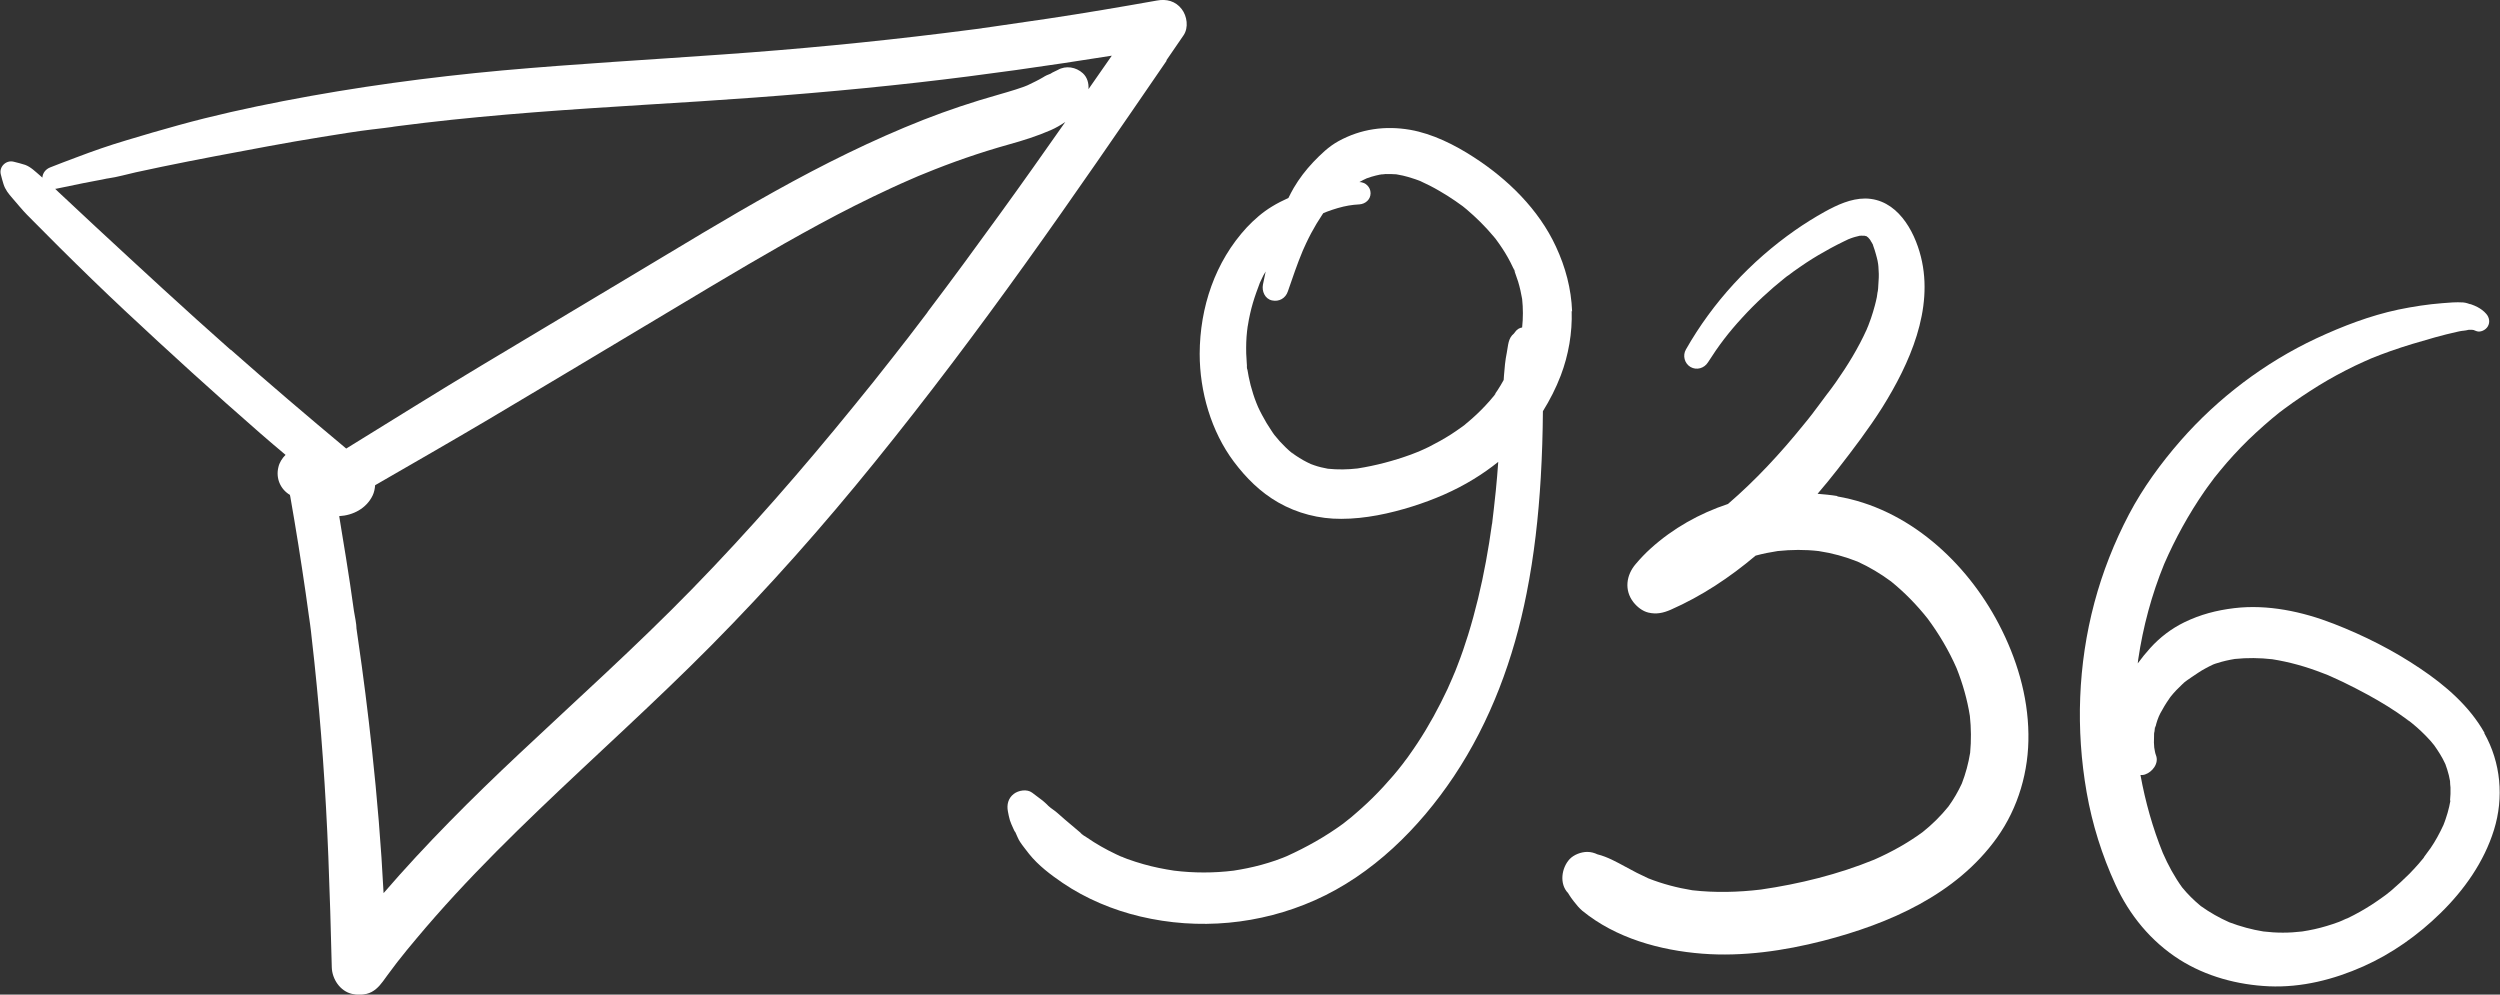
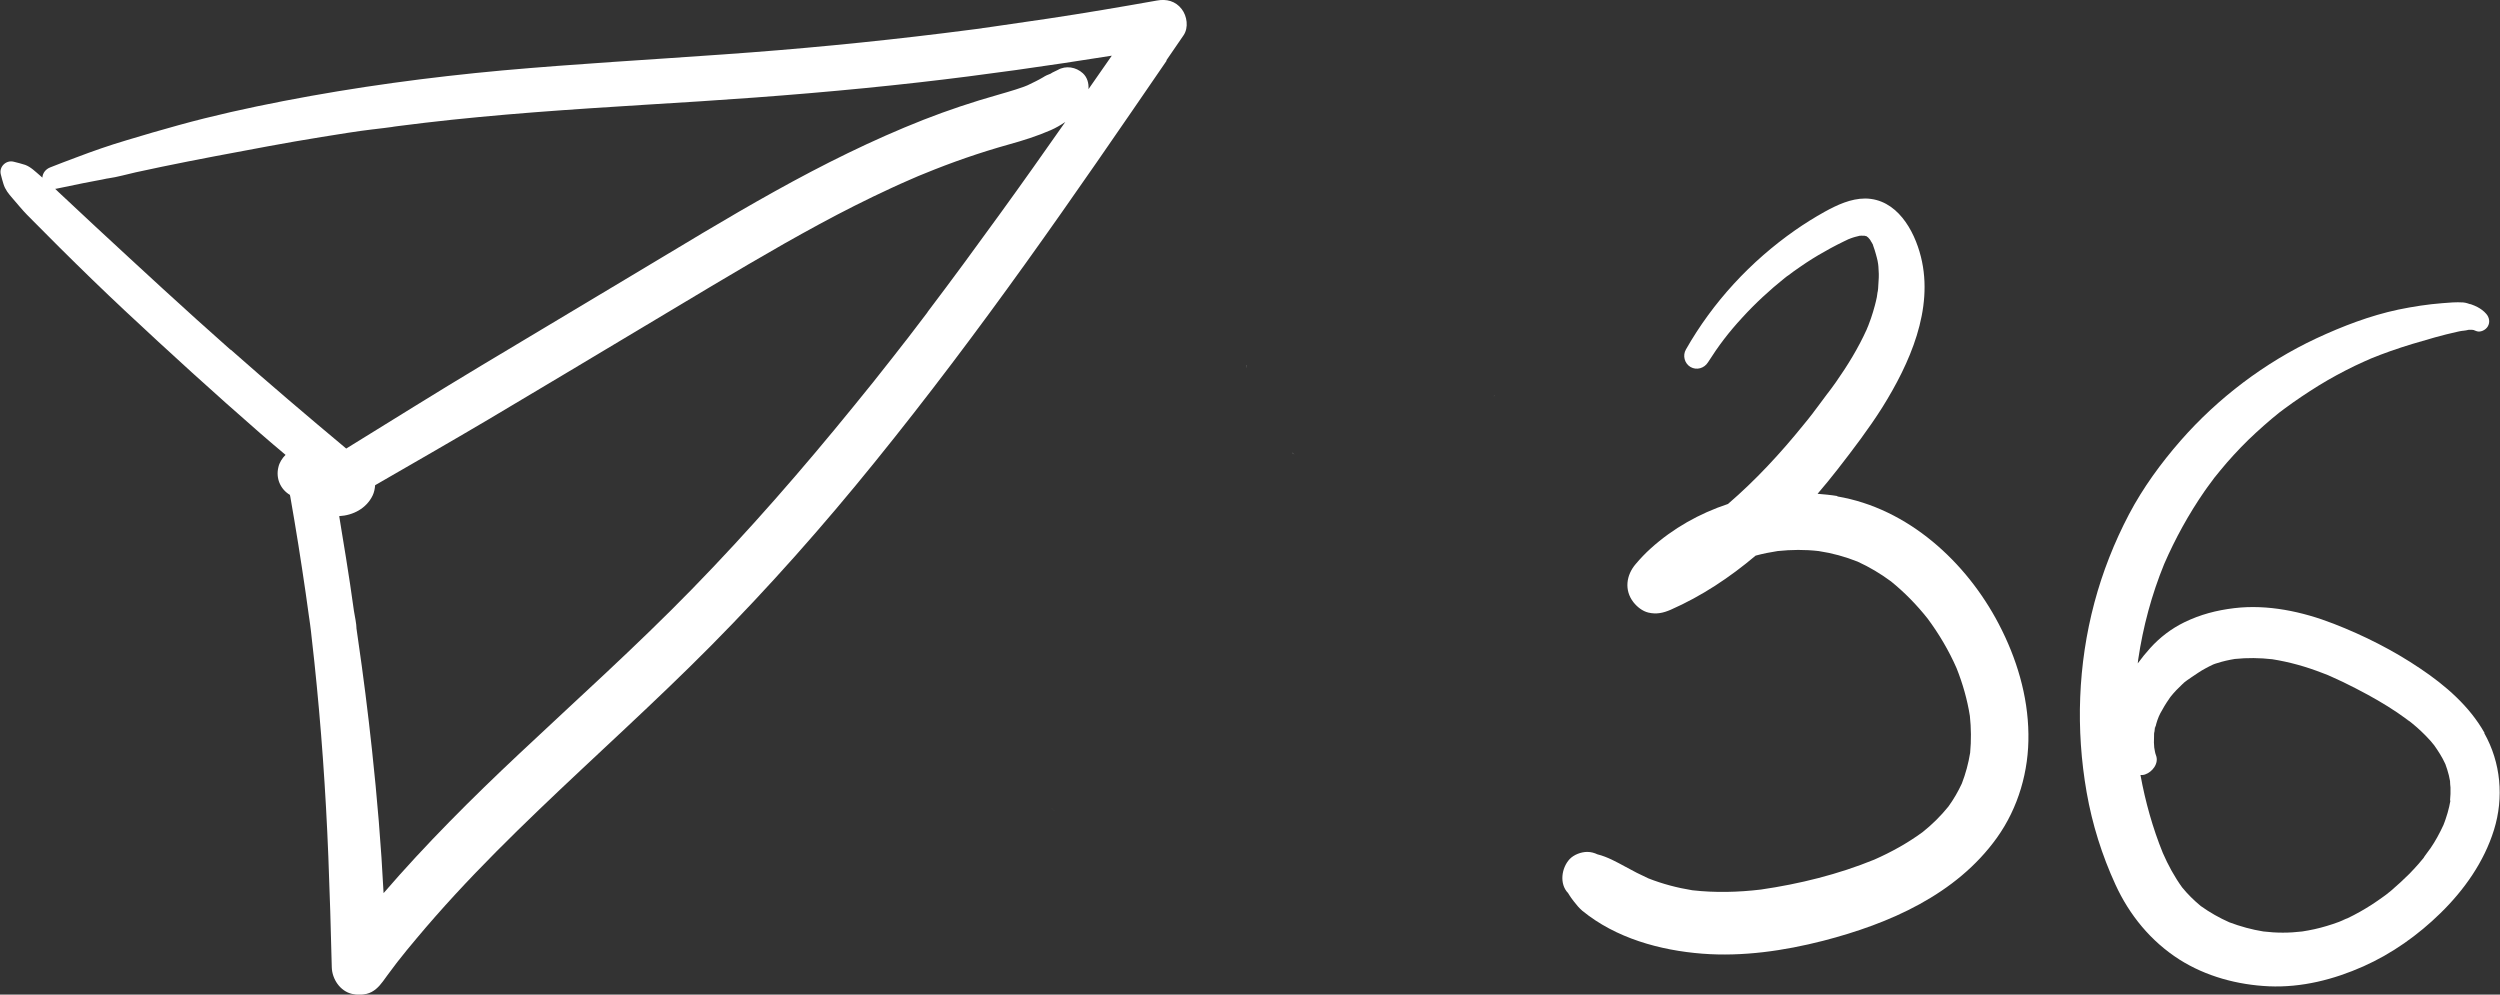
<svg xmlns="http://www.w3.org/2000/svg" id="_Слой_2" data-name="Слой 2" viewBox="0 0 174.67 69.49">
  <rect x="0" y="0" width="174.67" height="69.49" fill="#333333" stroke="none" />
  <defs>
    <style> .cls-1 { fill: #fff; } </style>
  </defs>
  <g id="_Слой_2-2" data-name="Слой 2">
    <g>
      <path class="cls-1" d="M81.49,4.22c.4-.58.8-1.16,1.2-1.75.37-.54.25-1.35-.13-1.84-.43-.56-1.07-.72-1.74-.59-2.53.45-5.06.88-7.59,1.26-1.28.19-2.56.38-3.84.56-.28.04-.57.08-.85.12.03,0,.06,0,.06,0-.03,0-.05,0-.08.01-.02,0-.03,0-.05,0-.12.02-.04,0,.04,0-.05,0-.11.01-.16.02-.18.02-.37.05-.55.07-.63.08-1.26.16-1.89.24-5.1.63-10.21,1.12-15.34,1.48-5.15.37-10.32.66-15.46,1.12-5.14.47-10.25,1.16-15.31,2.14-2.47.48-4.92,1.02-7.34,1.69-1.2.33-2.4.68-3.59,1.04-1.31.39-2.33.75-3.6,1.23-.59.22-1.17.44-1.75.67-.32.12-.54.39-.56.72-.06-.05-.11-.1-.17-.15-.32-.27-.63-.59-1.03-.74-.26-.09-.54-.15-.8-.22-.54-.14-1.05.36-.9.9.06.22.11.44.18.65.12.4.36.69.63,1,.34.39.67.8,1.03,1.17.74.75,1.49,1.5,2.24,2.25,1.51,1.5,3.04,2.99,4.6,4.45,3.1,2.9,6.24,5.76,9.44,8.55.58.51,1.18,1.01,1.77,1.51-.24.24-.43.54-.5.86-.19.76.13,1.54.81,1.94,0,0,0,0,0,0,0,.04.01.07.02.11.1.56.2,1.13.29,1.69.19,1.13.37,2.26.54,3.39.17,1.11.33,2.22.48,3.33,0,.04.01.08.02.13.02.14.04.28.06.43.04.28.07.57.1.85.06.57.13,1.14.19,1.71.48,4.53.8,9.08.98,13.63.1,2.57.18,5.15.24,7.73.02.82.58,1.67,1.41,1.86.34.08.69.08,1.02,0,.51-.12.86-.49,1.15-.88.19-.27.39-.53.59-.8.11-.15.22-.29.33-.44.03-.04.07-.09.1-.13,0,0,0,0,0,0,.43-.55.87-1.09,1.32-1.62.87-1.04,1.77-2.06,2.69-3.06,1.88-2.04,3.85-4,5.85-5.92,4.01-3.85,8.15-7.55,12.06-11.5,4.02-4.06,7.81-8.34,11.4-12.78,3.67-4.53,7.17-9.19,10.57-13.93,3.35-4.67,6.59-9.4,9.84-14.14ZM16.11,24.44c-3.18-2.81-6.3-5.7-9.42-8.59-.86-.8-1.72-1.6-2.58-2.41-.09-.08-.17-.17-.26-.25.02,0,.04,0,.06,0,.63-.13,1.26-.26,1.89-.39.28-.05.55-.11.83-.16.16-.03.32-.06.48-.09.08-.02.16-.03.24-.05.06-.01.08-.02.09-.02.01,0,.04,0,.13-.02.64-.09,1.28-.28,1.91-.42.61-.13,1.22-.26,1.83-.39,2.47-.51,4.94-.97,7.42-1.43,1.25-.23,2.5-.45,3.75-.65,1.21-.19,2.42-.4,3.63-.54,0,0,0,0,.02,0,.08-.01.16-.02.24-.03.14-.02.28-.04.42-.05.26-.03.51-.07.77-.1-.05,0-.34.05-.05,0,.1-.01.2-.03.3-.04.62-.08,1.24-.16,1.86-.23,1.26-.15,2.52-.28,3.78-.4,5.14-.49,10.3-.77,15.46-1.1,5.13-.33,10.25-.75,15.35-1.33,4.49-.51,8.96-1.15,13.42-1.86-.54.78-1.08,1.56-1.63,2.34.03-.41-.08-.82-.39-1.11-.48-.44-1.19-.56-1.76-.23-.16.09-.35.15-.5.26-.09.04-.18.07-.27.11-.09.04-.17.09-.25.14-.35.21-.72.38-1.09.56-.08.03-.17.07-.25.1-.19.07-.37.13-.56.19-.41.13-.82.25-1.24.37-1.77.5-3.51,1.08-5.22,1.75-3.58,1.41-7.03,3.13-10.39,5-3.38,1.88-6.68,3.9-9.99,5.88-3.5,2.09-6.99,4.19-10.49,6.28-3.17,1.9-6.31,3.87-9.46,5.81-2.72-2.27-5.42-4.57-8.07-6.91ZM64.81,21.81c-.44.58-.88,1.15-1.32,1.73-.07.09-.42.55-.11.14-.11.14-.21.27-.32.41-.22.29-.44.57-.67.86-.89,1.14-1.79,2.27-2.71,3.39-3.6,4.43-7.35,8.74-11.34,12.83-3.88,3.98-8.02,7.69-12.07,11.5-3.3,3.1-6.51,6.3-9.47,9.73-.17-3.34-.45-6.68-.81-10.01-.28-2.61-.61-5.22-.99-7.82-.02-.14-.04-.28-.06-.42-.01-.07-.02-.14-.03-.22,0,.02,0,.02,0,.04,0-.41-.12-.88-.18-1.28-.09-.63-.18-1.25-.27-1.88-.19-1.23-.38-2.47-.59-3.7-.06-.35-.12-.7-.17-1.05.96-.05,1.9-.53,2.34-1.45.1-.21.15-.46.17-.71,2.63-1.52,5.27-3.03,7.89-4.58,3.54-2.1,7.07-4.22,10.6-6.33,3.35-2,6.69-4.03,10.08-5.96,1.63-.92,3.27-1.82,4.94-2.66.85-.43,1.71-.84,2.57-1.24.41-.19.83-.38,1.25-.56.21-.09.42-.18.62-.27,0,0,0,0,0,0,.14-.06.28-.12.42-.17,1.92-.79,3.88-1.47,5.88-2.03,1.01-.28,2-.59,2.96-1.01.36-.16.69-.35,1.01-.57-1.5,2.14-3.01,4.28-4.54,6.39-1.68,2.32-3.37,4.63-5.1,6.91Z" />
      <path class="cls-1" d="M68.53,1.97s-.01,0-.02,0c0,0,0,0,0,0,0,0,0,0,.01,0Z" />
      <path class="cls-1" d="M24.92,43.9s0,.02,0,.03c0-.26-.02-.13,0-.03Z" />
-       <path class="cls-1" d="M96.53,12.17c.27,0,.14-.01,0,0h0Z" />
-       <path class="cls-1" d="M109.84,21.76c-.06-1.59-.46-3.09-1.13-4.53-1.2-2.6-3.37-4.72-5.76-6.26-1.33-.86-2.85-1.62-4.42-1.9-1.75-.3-3.44-.07-5.01.79-.69.38-1.22.9-1.76,1.46-.52.55-.99,1.16-1.37,1.81-.14.23-.25.47-.37.7-.39.18-.78.37-1.15.6-.66.4-1.23.9-1.76,1.46-2.22,2.4-3.28,5.59-3.29,8.83,0,2.64.8,5.42,2.39,7.54.85,1.13,1.85,2.13,3.09,2.84,1.34.77,2.87,1.16,4.41,1.15,1.67,0,3.39-.37,4.98-.87,1.49-.47,2.95-1.09,4.28-1.91.59-.36,1.16-.76,1.71-1.2-.05.67-.1,1.34-.17,2.01-.04.43-.09.86-.14,1.29-.02.2-.05.39-.07.59-.01.12-.03.23-.04.35,0,.02,0,.06-.02.11-.12.87-.26,1.75-.42,2.61-.32,1.74-.73,3.46-1.25,5.14-.22.71-.46,1.41-.73,2.1-.06.15-.11.29-.17.44-.05.12-.32.73-.09.22-.15.33-.29.67-.44,1-.61,1.3-1.3,2.57-2.09,3.77-.19.29-.39.58-.59.86-.09.13-.18.26-.28.38-.06.08-.11.15-.17.23,0,0,0,0,0,0-.42.55-.88,1.08-1.35,1.59-.49.53-.99,1.03-1.53,1.51-.23.21-.47.41-.7.61-.13.11-.26.21-.4.32-.07.05-.13.1-.19.15-1.23.9-2.55,1.64-3.94,2.27-.09.04-.22.09-.27.11-.17.07-.34.13-.51.19-.33.11-.67.22-1.01.31-.63.17-1.27.3-1.92.4-1.38.17-2.78.17-4.16,0-.72-.11-1.43-.25-2.13-.45-.39-.11-.77-.23-1.15-.37-.16-.06-.32-.12-.48-.19-.09-.04-.18-.08-.28-.13-.72-.34-1.41-.73-2.06-1.18-.14-.09-.36-.21-.46-.34,0,0,.38.3.17.13-.03-.03-.06-.05-.1-.08-.08-.07-.17-.14-.25-.21-.3-.26-.61-.51-.91-.77-.17-.14-.33-.29-.49-.43-.09-.08-.18-.15-.28-.22-.12-.09-.26-.18-.37-.29-.05-.05-.11-.12-.15-.15-.08-.07-.16-.15-.25-.22-.24-.19-.49-.36-.73-.55-.36-.27-.96-.16-1.28.09-.39.3-.5.75-.41,1.22.04.21.08.42.14.62.06.19.15.38.23.56.02.05.04.1.07.15.02.05.05.09.08.12.11.23.19.47.33.68.19.29.42.56.63.84.65.81,1.5,1.45,2.35,2.03,1.62,1.1,3.51,1.89,5.41,2.34,4.08.97,8.37.57,12.2-1.13,4.02-1.78,7.3-5.04,9.72-8.66,2.57-3.85,4.19-8.26,5.08-12.78.53-2.66.83-5.37.99-8.08.09-1.55.14-3.1.15-4.65.49-.79.91-1.61,1.25-2.5.54-1.42.81-2.98.76-4.5ZM78.38,59.86c.06.02.11.04.09.04-.03,0-.06-.03-.09-.04ZM105.86,19s-.08-.2-.09-.23c.05.08.1.18.09.23ZM90.19,16.61c-.06.11-.06.07,0,0h0ZM104.5,27.5s-.06.08-.09.12c0,0,0,0,0,0-.05.06-.13.16-.06.07-.18.22-.37.44-.57.65-.39.42-.81.81-1.25,1.18-.06.05-.13.1-.19.16-.01,0-.03.02-.05.04-.06.04-.12.09-.18.13-.24.17-.48.34-.73.5-.5.32-1.01.6-1.54.87-.24.12-.48.22-.72.33-.03.01-.05.02-.08.03-.15.06-.31.12-.46.18-1.21.44-2.46.77-3.73.97-.69.08-1.38.09-2.07.02-.32-.06-.64-.13-.95-.24-.08-.03-.16-.06-.25-.09-.18-.09-.36-.17-.53-.27-.17-.1-.34-.2-.5-.31-.03-.02-.07-.05-.1-.07-.01,0-.07-.05-.12-.08-.01,0-.03-.02-.04-.03-.03-.02-.06-.05-.1-.07.04.03.06.05.09.07-.31-.25-.59-.53-.86-.82-.13-.15-.26-.3-.38-.45-.07-.1-.14-.19-.2-.29-.24-.35-.46-.72-.66-1.1-.1-.18-.19-.37-.28-.56-.03-.06-.05-.11-.07-.17-.02-.04-.03-.08-.05-.12-.16-.4-.29-.82-.4-1.23-.1-.39-.18-.79-.24-1.18,0,.03,0,.07,0,.11,0-.05-.01-.1-.02-.15,0-.01,0-.02,0-.04,0-.05-.01-.12,0-.13,0-.05,0-.09-.01-.14-.02-.23-.03-.47-.04-.7-.01-.52,0-1.03.06-1.55.01-.11.02-.21.04-.32,0-.03.01-.07.02-.1.04-.26.09-.53.15-.79.11-.5.26-1,.43-1.48.08-.23.17-.46.25-.68.02-.04.03-.08.05-.11.06-.14.13-.27.19-.4.05-.1.12-.19.17-.29-.06.3-.13.61-.19.91-.09.46.13,1,.63,1.11.5.11.95-.15,1.11-.63.33-.95.65-1.91,1.04-2.84.02-.05.07-.16.09-.2.05-.11.1-.22.15-.33.11-.24.23-.47.35-.7.24-.45.5-.88.78-1.3.02-.03.05-.06.07-.1,0,0,0,0,0,0,0,0,.04-.02.06-.02.06-.03.13-.05.19-.08.25-.09.5-.18.75-.25.56-.16.98-.23,1.52-.26.42-.03.78-.34.78-.78s-.36-.77-.78-.78c.17-.1.34-.18.51-.26.11-.04.22-.08.33-.11.2-.06.4-.11.6-.15.03,0,.07,0,.1-.01-.03,0-.05,0-.09,0,.13,0,.26-.02.39-.03.25,0,.5,0,.74.02,0,0,0,0,0,0,.15.03.3.06.46.09.23.05.45.12.67.19.14.04.27.09.41.14.04.02.08.03.13.05.46.21.9.43,1.34.69.38.22.75.45,1.11.7.18.12.35.25.52.37,0,0,0,0,0,0,.09.07.18.15.27.22.67.57,1.3,1.19,1.86,1.86.03.04.11.14.16.19.03.05.07.09.08.11.14.19.28.39.41.59.27.41.51.84.72,1.29,0,.02.03.06.05.09,0,0,0,.02.03.08.02.06.04.11.06.17.08.22.16.45.23.67.12.4.21.8.28,1.21.07.66.07,1.33,0,1.99-.18.03-.35.12-.48.3-.03.04-.06.08-.09.12-.42.34-.4.83-.5,1.33-.11.54-.16,1.07-.2,1.62,0,.1-.02.2-.02.3-.14.24-.27.49-.43.72-.08.11-.16.22-.23.33.03-.03.04-.05.08-.1Z" />
      <path class="cls-1" d="M90.28,31.64s0,0,0,0c.01,0,.02.02.04.03.04.03.08.06.12.08.01,0-.03-.02-.16-.12Z" />
      <path class="cls-1" d="M104.38,27.66s.02-.02.03-.03c0,0,.01-.01.02-.02-.03.04-.06.08-.08.1.01-.01.02-.03.04-.04Z" />
      <path class="cls-1" d="M87.11,25.51c0,.05,0,.1.01.15h0s0,.04,0,.05c-.01-.16-.02-.21-.02-.21Z" />
      <path class="cls-1" d="M73.62,56.59s-.07-.05-.1-.08c-.14-.11.02.02.1.08Z" />
      <path class="cls-1" d="M73.62,56.59s.01.01.02.02c0,0,.01,0,.02.01,0,0-.02-.02-.04-.03Z" />
      <path class="cls-1" d="M128.39,34.66c-.47-.08-.94-.12-1.4-.16.48-.56.95-1.13,1.4-1.71,1.09-1.4,2.17-2.82,3.12-4.32,1.91-3.06,3.62-6.86,2.7-10.53-.47-1.88-1.7-4.05-3.89-4.07-1.01,0-1.97.45-2.84.93-.7.39-1.39.82-2.05,1.28-3.12,2.18-5.76,5.03-7.64,8.34-.24.42-.1.97.32,1.22.43.25.96.09,1.22-.32.75-1.18,1.45-2.1,2.39-3.12.92-1.01,1.92-1.93,2.98-2.78.02-.02.03-.02.04-.03.07-.06.14-.11.22-.16.12-.09.24-.18.36-.27.29-.21.58-.4.87-.6.56-.37,1.14-.71,1.73-1.03.3-.16.59-.31.9-.46.06-.03.12-.06.19-.09,0,0,.07-.03.12-.06.05-.02.19-.07.18-.07.1-.04.21-.07.31-.1.1-.03.21-.05.32-.08,0,0,0,0,.01,0,.07-.01.16,0,.22,0,.02,0,.03,0,.05,0,.02,0,.03,0,.05,0,.05.01.1.03.11.03.01,0,.02,0,.03,0,0,0,.01.01.03.03.02.01.05.04.08.06,0,0,0,0,.01.01.02.02.04.04.06.07l.06.07s0,0,0,0c.03.04.06.09.05.09.02.03.11.16.16.27,0,0,0,.03.02.08.03.1.07.19.1.29.06.18.1.36.15.53.04.15.07.29.09.44,0,0,0,0,0,0,0,.04.02.17.02.18.03.34.04.69.01,1.03-.01.17-.02.33-.03.5,0,.06-.01.12-.02.18-.04.14-.04.29-.07.43-.04.2-.09.4-.14.59-.08.3-.17.6-.27.89-.06.16-.12.33-.18.49-.03.08-.07.16-.1.24,0,0,0,.02-.01.03-.59,1.31-1.34,2.53-2.16,3.7-.1.14-.21.29-.31.43-.04.06-.08.11-.13.17-.02.03-.04.06-.06.08.26-.33.22-.28-.13.17-.2.27-.41.55-.61.82-.1.14-.21.27-.31.41,0,0-.01.02-.02.03-.03.03-.05.06-.06.08-.21.27-.42.54-.64.8-1.6,1.98-3.34,3.86-5.27,5.52-1.99.66-3.84,1.7-5.39,3.1-.38.34-.73.71-1.06,1.1-.66.77-.81,1.82-.16,2.66.26.33.63.63,1.05.73.56.13,1.03.03,1.56-.2,2.16-.95,4.13-2.26,5.93-3.78.51-.14,1.02-.24,1.54-.32.95-.1,1.91-.11,2.86,0,.94.14,1.85.39,2.73.74.83.38,1.6.84,2.33,1.38.95.77,1.8,1.64,2.56,2.6.8,1.08,1.48,2.23,2.02,3.46.43,1.08.75,2.2.93,3.34.09.85.1,1.71.02,2.57-.12.74-.31,1.45-.58,2.15-.26.56-.57,1.1-.94,1.61-.54.67-1.15,1.27-1.82,1.8-1.04.76-2.18,1.39-3.36,1.91-2.52,1.03-5.23,1.7-7.92,2.09-1.59.19-3.2.23-4.79.05-1.05-.17-2.08-.44-3.07-.83-.55-.25-1.08-.52-1.6-.81-.61-.33-1.27-.7-1.96-.87-.21-.1-.45-.17-.71-.17-.43,0-.94.19-1.24.51-.56.61-.73,1.72-.1,2.37.07.11.14.23.22.34.06.08.12.16.18.24.2.26.37.46.59.65,2.33,1.91,5.42,2.77,8.38,3,2.82.22,5.72-.2,8.45-.9,4.61-1.19,9.29-3.22,12.14-7.2,1.5-2.1,2.24-4.67,2.2-7.24-.03-2.69-.83-5.32-2.07-7.69-2.27-4.35-6.35-8.09-11.3-8.92ZM130.18,16.44s.02,0,.05,0c-.02,0-.03,0-.05,0ZM130.61,16.67s.02.02.03.04c-.01-.02-.01-.02-.03-.04Z" />
      <path class="cls-1" d="M110.6,63.63c.09.08.19.16.3.23-.1-.08-.2-.16-.3-.23Z" />
      <path class="cls-1" d="M110.6,63.63s0,0-.01-.01c-.04-.03-.07-.05-.11-.08.04.03.08.06.12.1Z" />
      <path class="cls-1" d="M173.59,51.21c-1.05-1.87-2.73-3.32-4.49-4.5-1.88-1.27-3.94-2.31-6.05-3.13-2.18-.85-4.61-1.37-6.95-1.09-1.24.15-2.36.44-3.49.99-.9.44-1.7,1.05-2.37,1.79-.31.34-.6.7-.88,1.08.01-.09.02-.17.03-.26.34-2.3.94-4.54,1.82-6.69.77-1.77,1.71-3.48,2.81-5.07.14-.19.27-.39.42-.58.07-.09.13-.18.2-.27.01-.01.02-.03.03-.04,0,0,0,0,.01-.02.3-.37.6-.74.91-1.1.64-.73,1.31-1.43,2.02-2.08.36-.33.73-.66,1.11-.98.18-.15.37-.3.55-.45.02-.02.09-.07.15-.11.06-.05.14-.11.17-.13.78-.58,1.59-1.12,2.41-1.63.83-.51,1.68-.97,2.55-1.39.21-.1.43-.2.65-.3.1-.05.2-.09.3-.13.05-.02.1-.04.15-.07.44-.18.89-.35,1.34-.51,1.04-.37,2.08-.67,3.14-.97.52-.14,1.04-.28,1.56-.39.12-.03.24-.05.37-.07,0,0,0,0,.03,0,.14-.01.27-.04.4-.07-.04,0-.16,0,.03,0,.06,0,.12,0,.18,0,.09,0,.15.02.31.09.29.12.67-.08.81-.33.17-.29.1-.63-.11-.87-.17-.2-.39-.36-.62-.48-.13-.07-.28-.13-.42-.18-.19-.06-.07,0-.03,0-.2-.06-.32-.12-.55-.14-.48-.03-.96.01-1.43.05-1.04.08-2.07.24-3.09.45-1.98.42-3.9,1.16-5.73,2.01-3.59,1.68-6.87,4.16-9.48,7.14-1.38,1.58-2.63,3.29-3.61,5.15-1.03,1.96-1.85,4.04-2.42,6.18-1.15,4.32-1.31,8.85-.54,13.25.39,2.23,1.07,4.39,2.01,6.44.98,2.14,2.48,3.97,4.47,5.24,1.86,1.18,4.06,1.77,6.25,1.87,2.29.1,4.53-.47,6.6-1.39,2-.89,3.83-2.19,5.39-3.72,1.66-1.62,3.05-3.59,3.74-5.82.7-2.26.48-4.7-.68-6.76ZM171.2,55.94s0,.02,0,.03c0,0,0,0,0,0-.02.13-.05.26-.08.39-.07.3-.15.59-.25.87-.04.13-.09.25-.14.38,0,0,0,0,0,.01,0,.01-.01.03-.02.04-.13.28-.27.56-.42.83-.14.26-.3.51-.46.75-.13.19-.28.37-.41.56-.02.03-.04.06-.06.09,0,0,0,.01-.01.02,0,.02-.02.03-.03.05,0-.01,0-.02.02-.03-.03.04-.07.08-.1.12-.09.11-.18.21-.27.32-.2.23-.42.46-.63.68-.41.41-.84.8-1.28,1.18-.11.09-.23.19-.35.28-.05.04-.1.07-.15.11-.28.2-.56.4-.84.58-.54.35-1.11.67-1.69.95-.14.06-.67.24-.14.07-.16.05-.31.13-.47.19-.29.11-.57.2-.87.29-.56.17-1.12.29-1.7.38-.9.11-1.81.11-2.71,0-.81-.13-1.61-.35-2.38-.64-.7-.31-1.37-.69-2-1.14-.47-.39-.91-.82-1.3-1.3-.54-.75-.98-1.56-1.35-2.41-.71-1.75-1.22-3.58-1.56-5.44.1,0,.21,0,.32-.04.51-.17.99-.78.76-1.35-.07-.17-.08-.36-.12-.54,0,0,0,0,0,0,0,0,0-.01,0-.01,0-.11-.02-.22-.02-.33,0-.18,0-.35.01-.53,0-.03,0-.05,0-.08,0-.06.02-.11.03-.17.03-.15.05-.61.05-.3,0,.04,0,.07,0,.08,0-.02,0-.04.01-.06.03-.08.04-.16.06-.24.05-.18.11-.35.18-.52.04-.08.07-.16.11-.23.09-.17.19-.34.29-.51.1-.16.19-.31.3-.46.04-.07.09-.13.14-.2.24-.3.51-.58.79-.84.03-.03.07-.06.1-.09.02-.02.02-.02.01-.02.04-.03.09-.07.13-.1.04-.03.1-.07.12-.09.09-.07.19-.13.29-.2.32-.21.62-.43.96-.61.18-.1.36-.19.55-.28,0,0,0,0,0,0,.09-.04.19-.07.29-.1.4-.13.81-.22,1.23-.29.87-.09,1.75-.08,2.62.02,1.2.19,2.37.52,3.5.96.13.05.26.1.39.15.05.03.16.07.18.08.29.13.58.26.87.4.59.28,1.17.59,1.75.9.93.51,1.85,1.07,2.7,1.7.02.01.05.03.08.06.01.01.03.02.04.03.03.02.06.05.09.06-.02-.01-.02-.02-.04-.03.08.07.17.13.25.2.21.17.41.35.6.53.19.18.38.37.56.57.08.09.17.18.24.28.03.04.07.08.1.12.29.41.56.83.77,1.29,0,.02,0,.02.02.03,0,0,0,0,0,.02.04.11.08.23.12.35.09.27.15.54.2.82,0,.02,0,.04,0,.05,0,.13.02.26.03.39.01.3,0,.6-.03.9ZM150.51,52.28s.01.07.01.07c0-.02-.01-.04-.01-.07Z" />
      <path class="cls-1" d="M168.32,50.4s-.03-.03-.05-.04c-.02-.02-.05-.03-.07-.05-.02-.01-.04-.02-.05-.04-.05-.03-.04-.01.17.13Z" />
-       <path class="cls-1" d="M169.33,59.96s.01-.01.02-.02c.02-.04.05-.07.08-.11.04-.07.04-.09-.09.13Z" />
-       <path class="cls-1" d="M150.59,50.91s0,.03,0,0h0Z" />
+       <path class="cls-1" d="M169.33,59.96s.01-.01.02-.02Z" />
    </g>
  </g>
</svg>